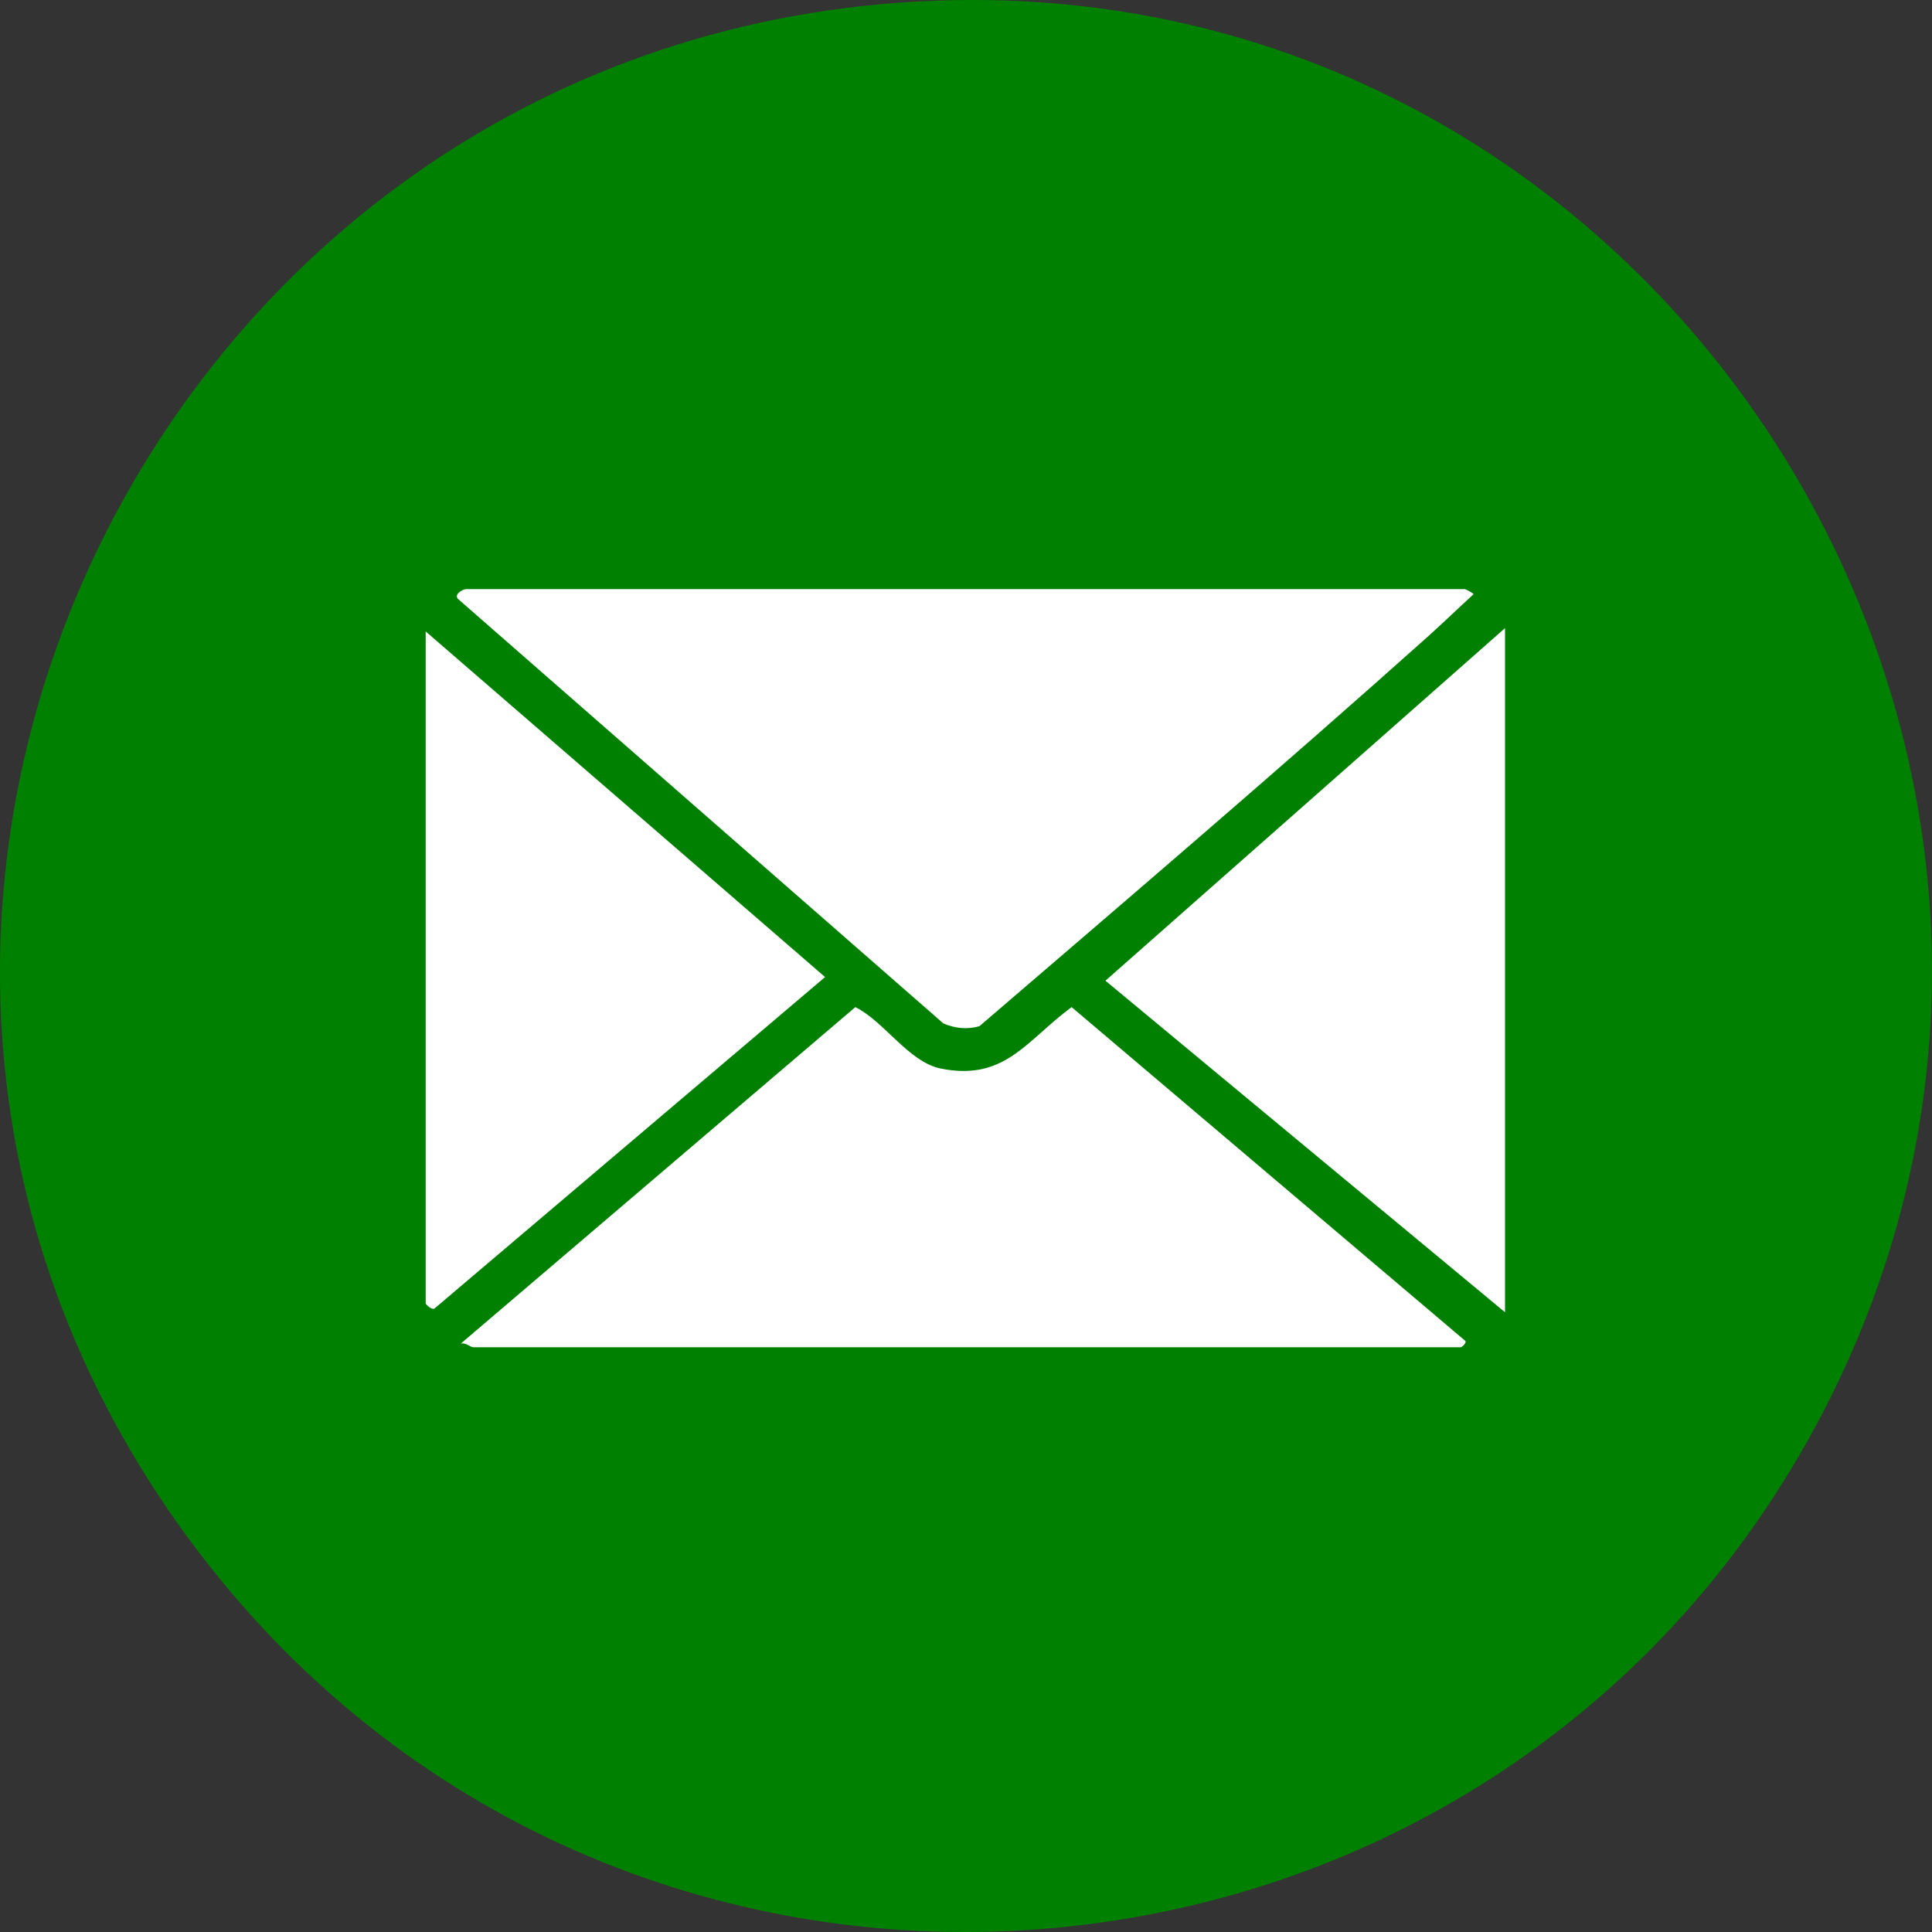
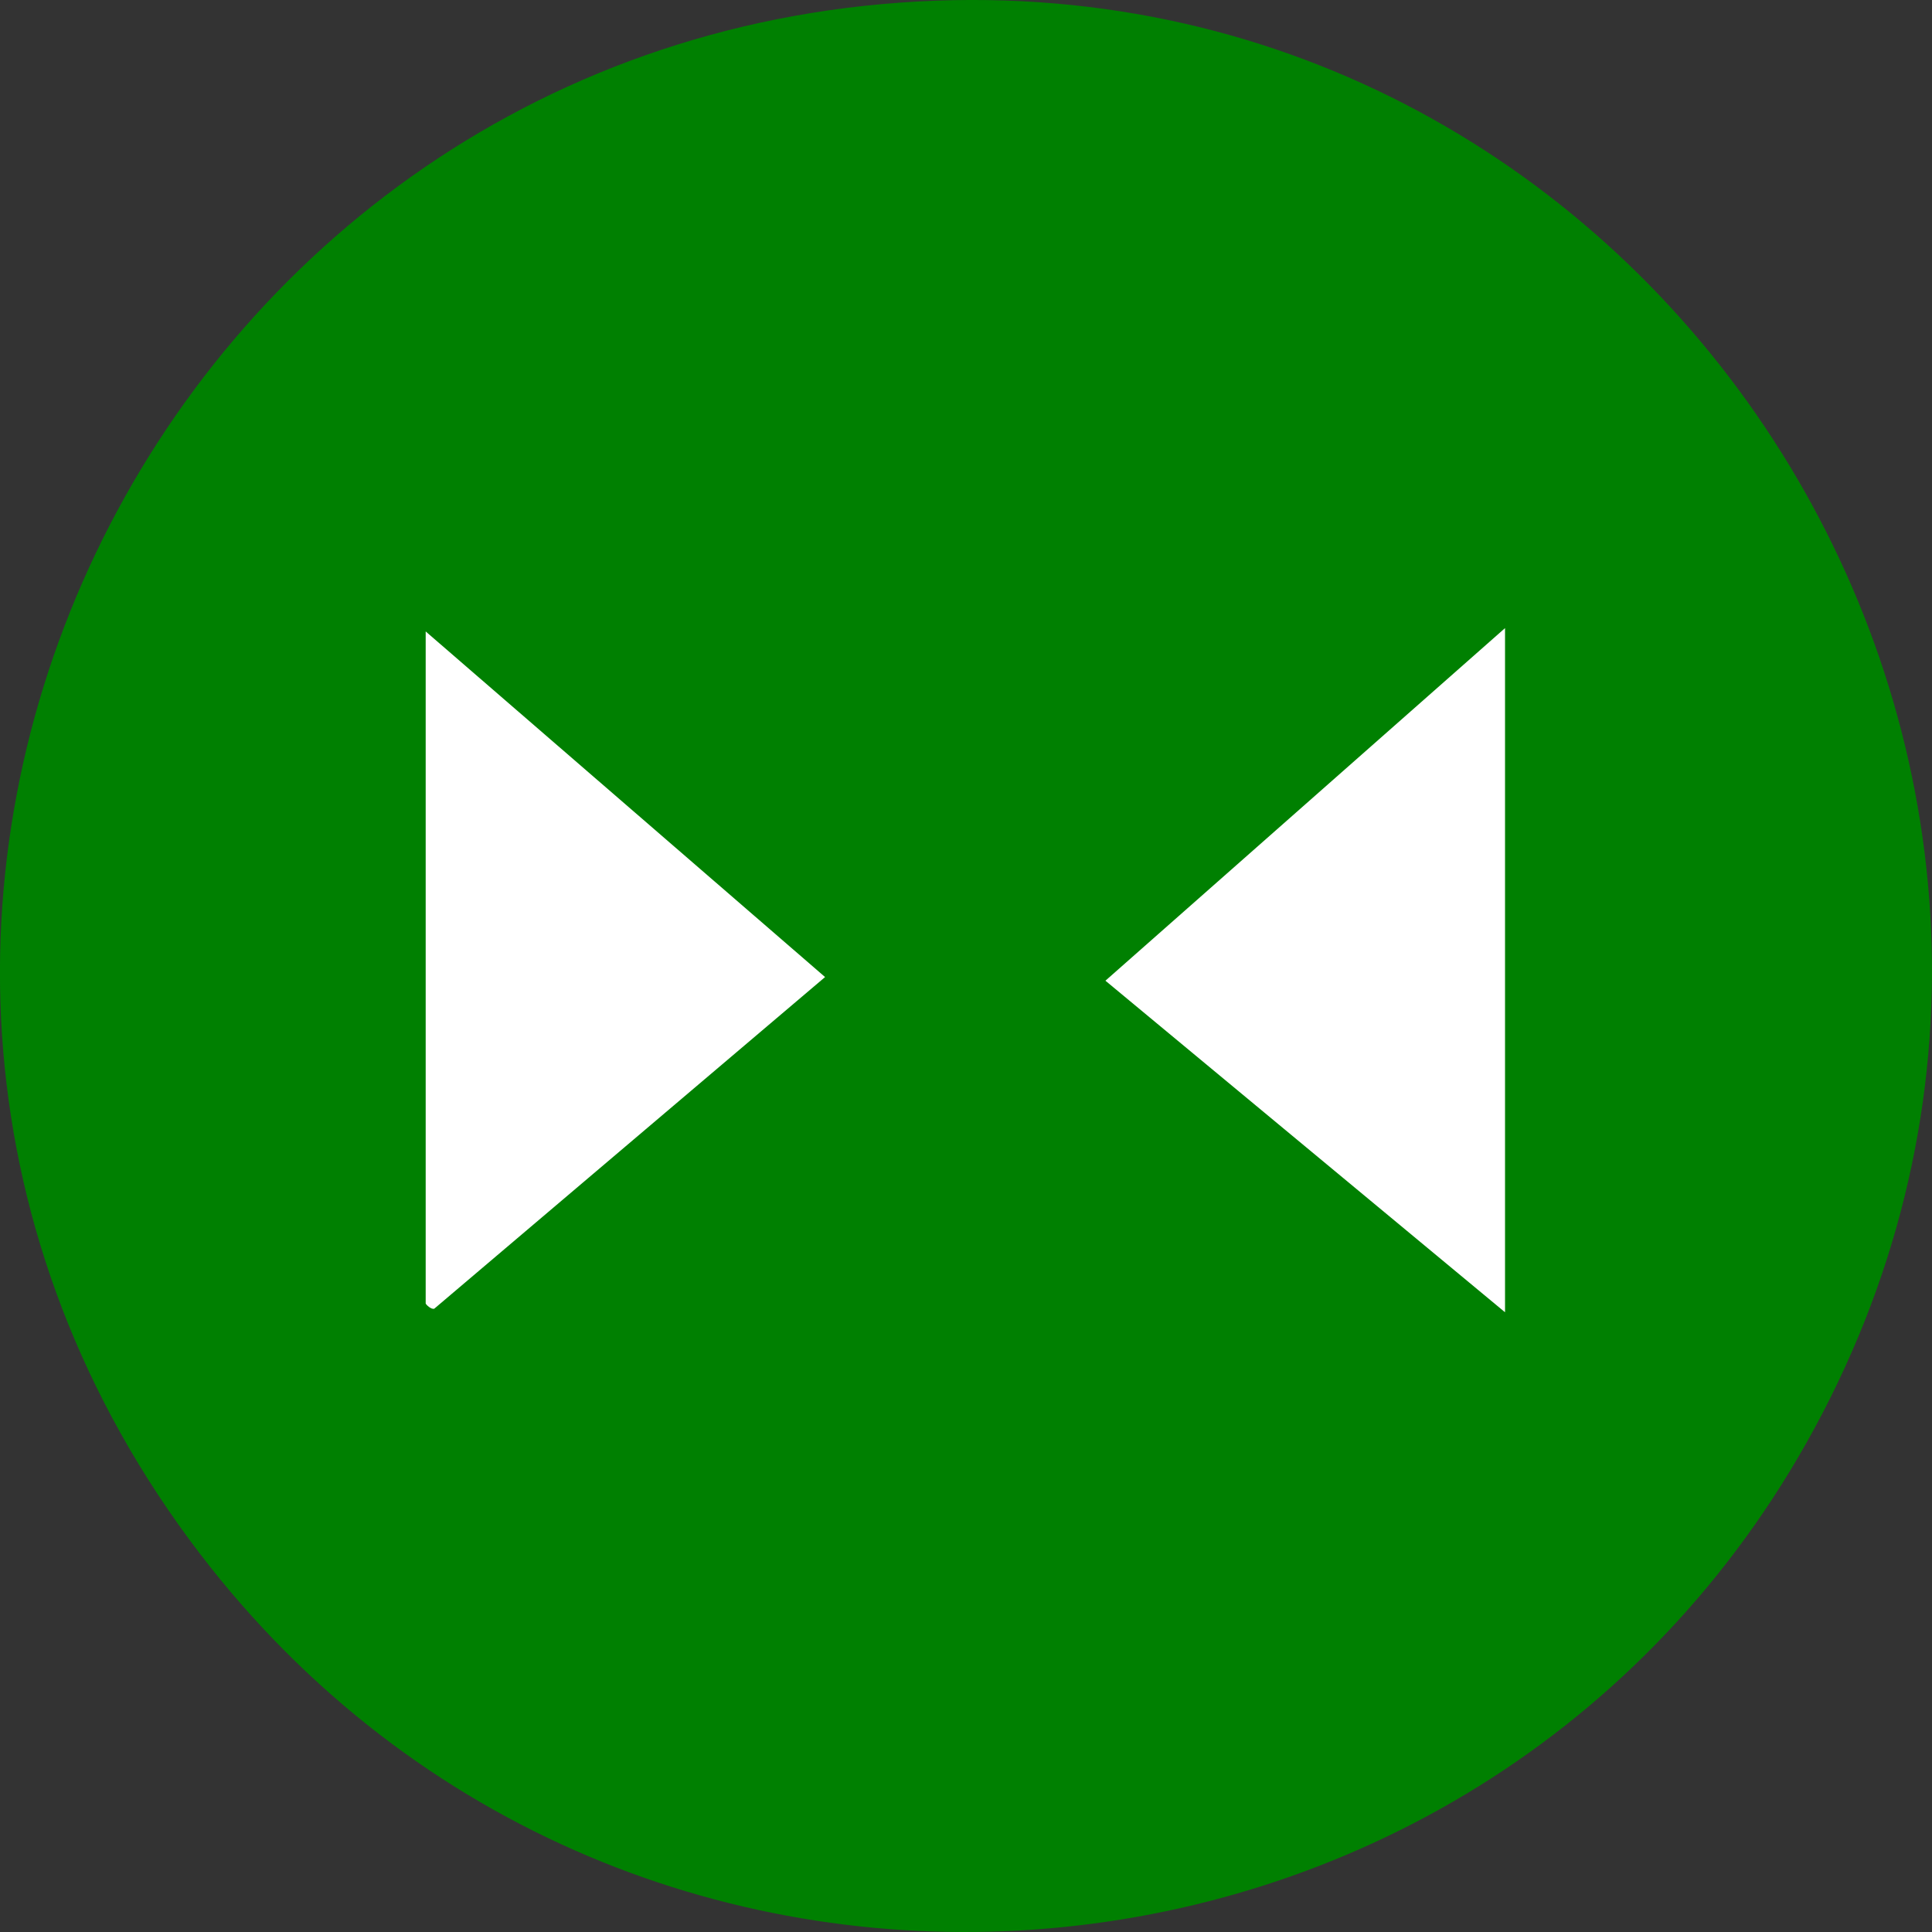
<svg xmlns="http://www.w3.org/2000/svg" width="18" height="18" viewBox="0 0 18 18" fill="none">
  <rect x="0" y="0" width="18" height="18" fill="#333333" stroke="none" />
  <g clip-path="url(#clip0_224_1259)">
    <path d="M8.726 0.006C15.546 -0.243 20.146 7.094 16.977 13.172C13.942 18.993 5.859 19.7 1.863 14.476C-2.597 8.645 1.446 0.273 8.726 0.006Z" fill="#008001" />
-     <path d="M13.646 5.488C13.655 5.489 13.732 5.528 13.728 5.537C13.586 5.667 13.446 5.802 13.304 5.93C11.929 7.159 10.522 8.362 9.126 9.56C9.015 9.594 8.894 9.581 8.789 9.535L4.276 5.588C4.216 5.543 4.31 5.489 4.341 5.489H13.646V5.488Z" fill="white" />
-     <path d="M4.406 12.552C4.38 12.549 4.337 12.505 4.292 12.519L7.969 9.383C8.238 9.516 8.466 9.894 8.763 9.955C9.362 10.077 9.564 9.692 9.984 9.383L13.645 12.487C13.678 12.504 13.616 12.552 13.613 12.552H4.406Z" fill="white" />
    <path d="M14.022 5.852V12.226L10.299 9.137L14.022 5.852Z" fill="white" />
    <path d="M3.966 5.883L7.687 9.103L4.047 12.192C4.02 12.205 3.966 12.153 3.966 12.143V5.883Z" fill="white" />
  </g>
  <defs>
    <clipPath id="clip0_224_1259">
      <rect width="18" height="18" fill="white" />
    </clipPath>
  </defs>
</svg>